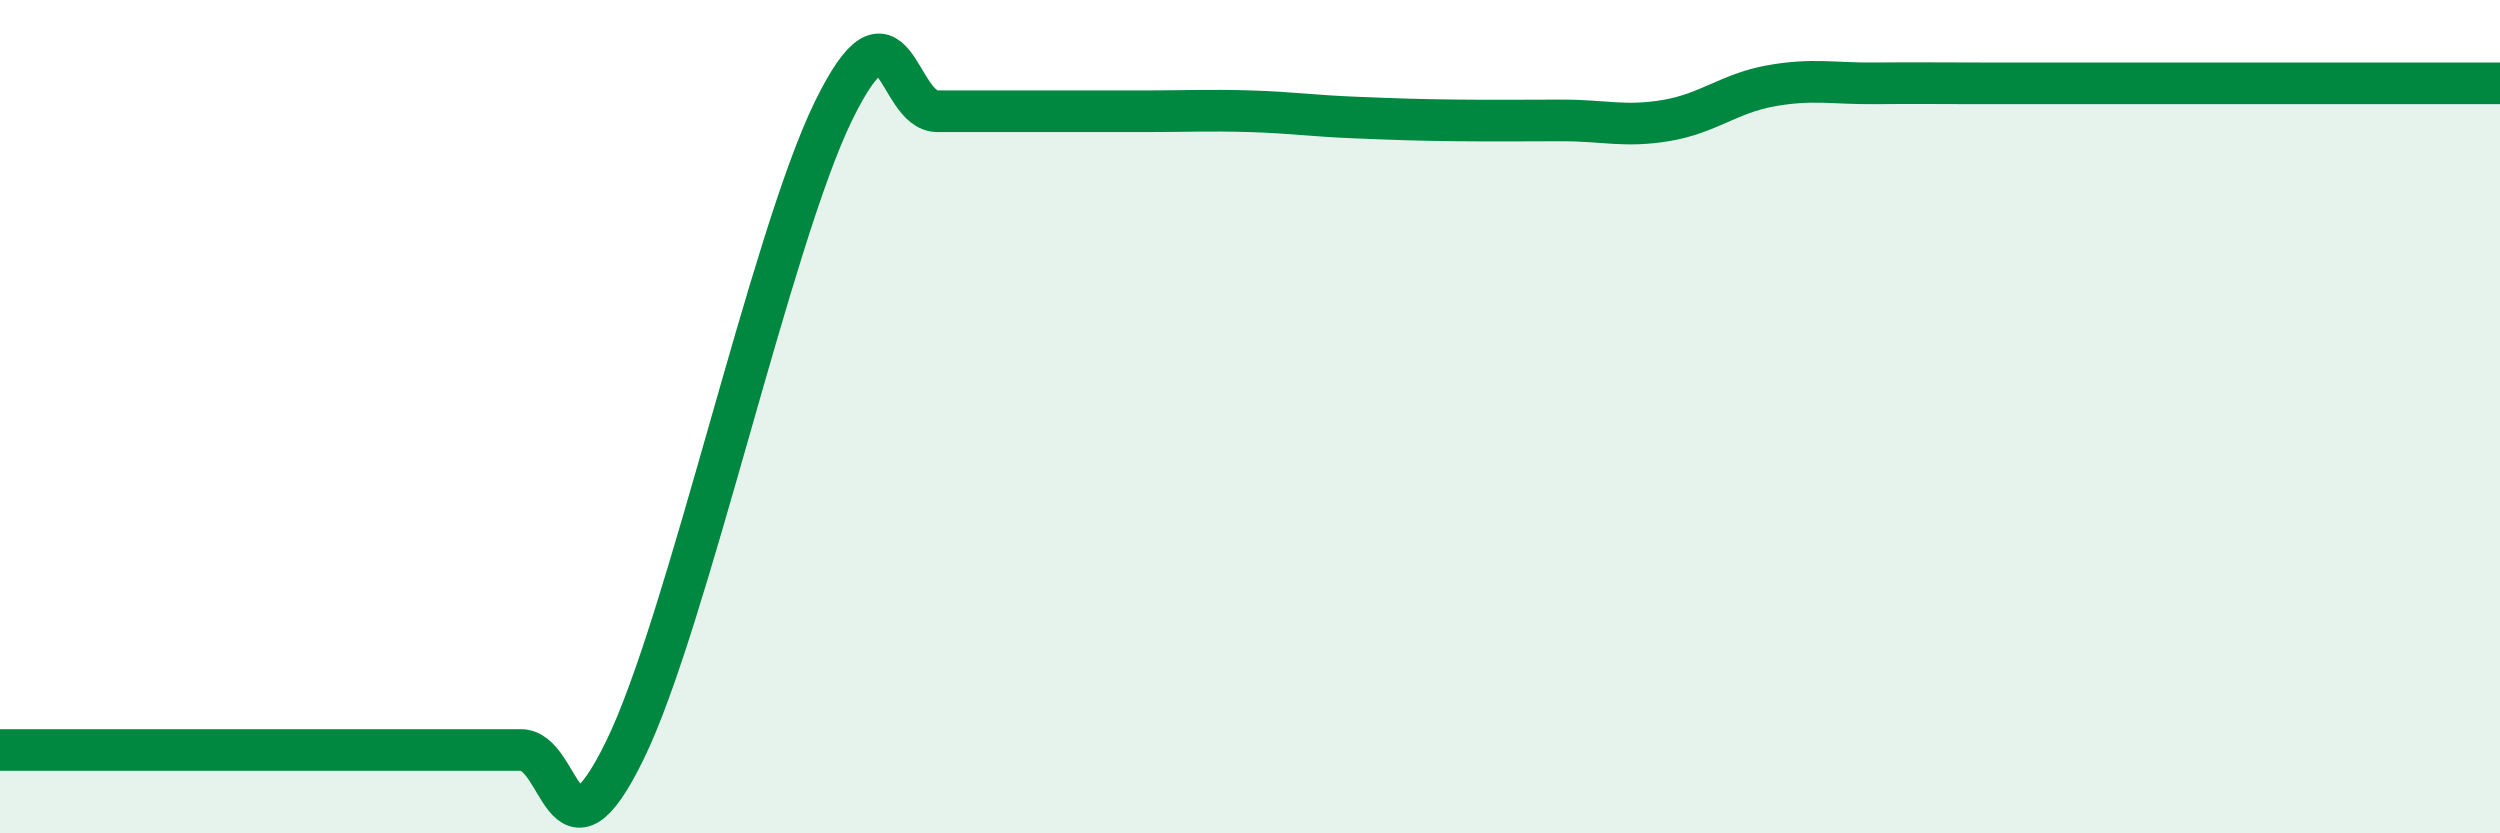
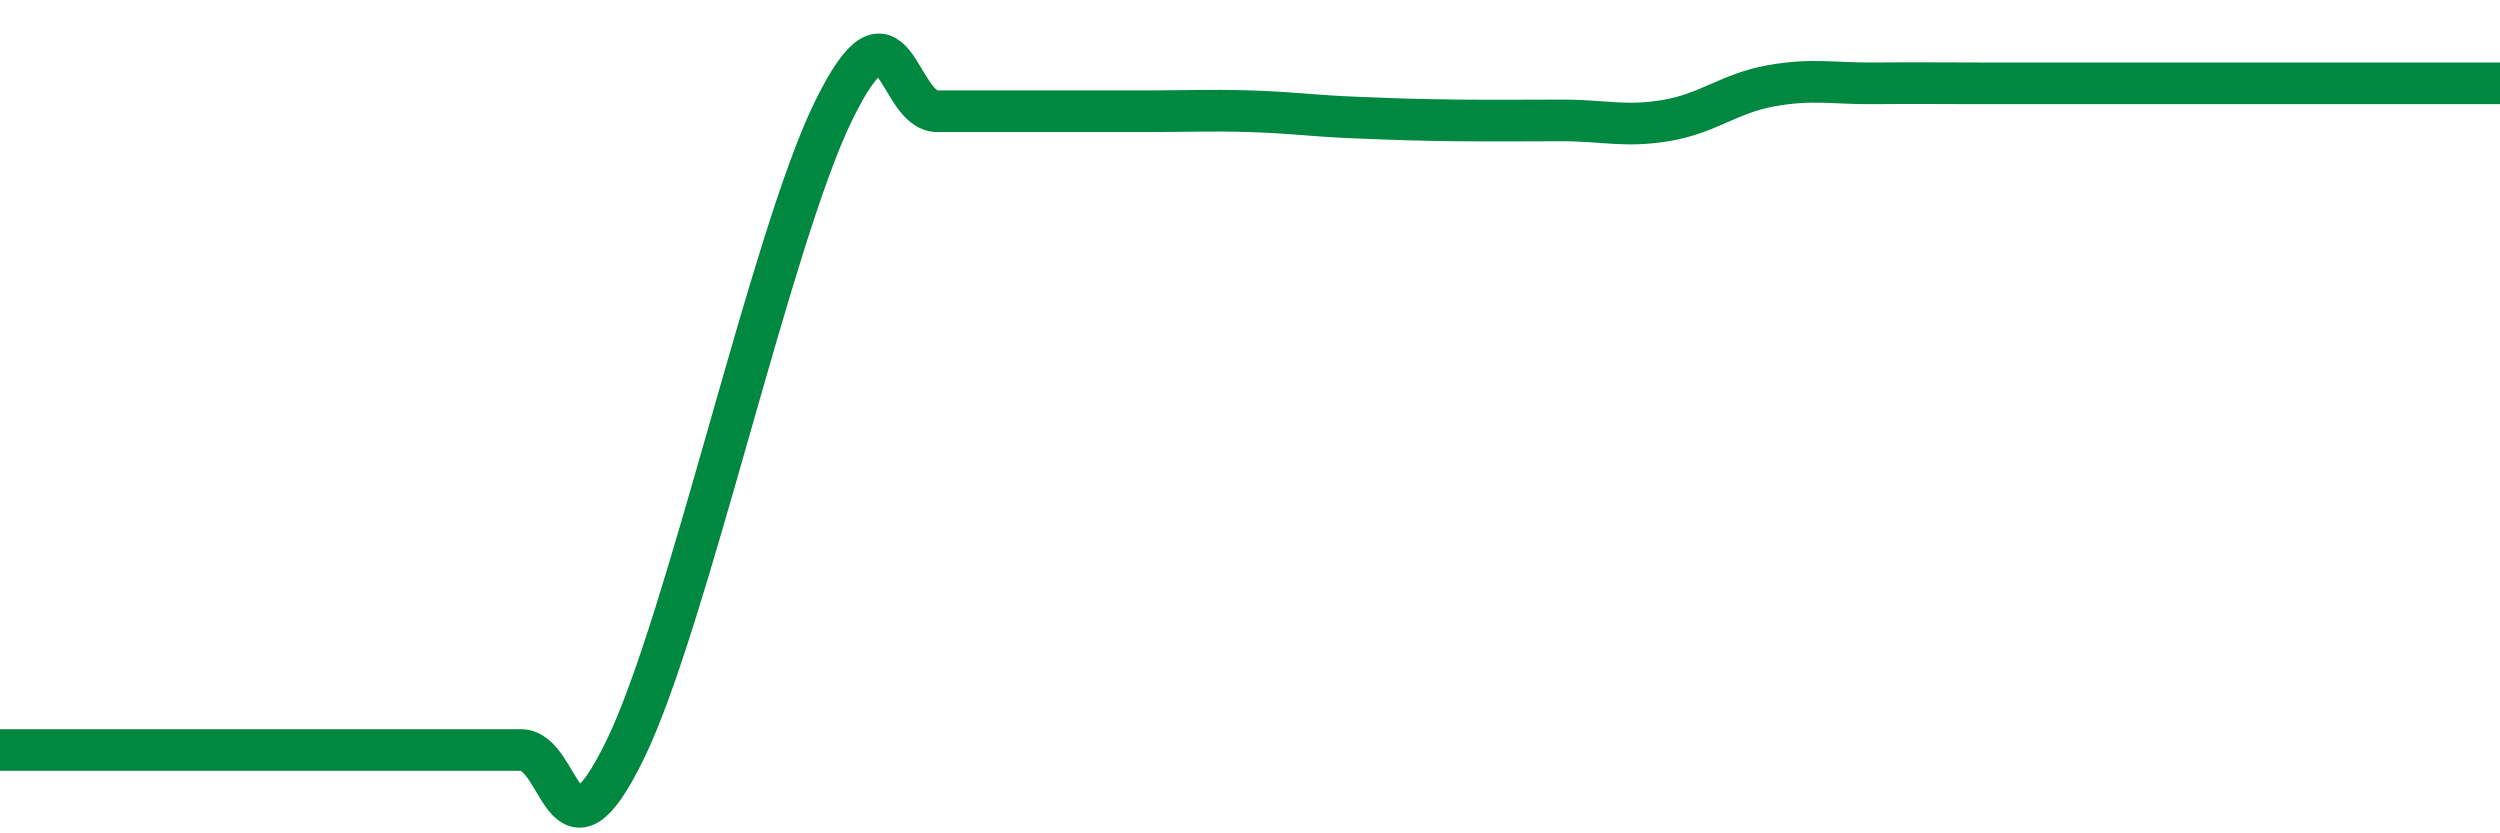
<svg xmlns="http://www.w3.org/2000/svg" width="60" height="20" viewBox="0 0 60 20">
-   <path d="M 0,18 C 0.5,18 1.5,18 2.5,18 C 3.5,18 4,18 5,18 C 6,18 6.5,18 7.5,18 C 8.5,18 9,18 10,18 C 11,18 11.5,18 12.5,18 C 13.5,18 13.5,21.07 15,18 C 16.5,14.93 18.5,5.74 20,2.67 C 21.5,-0.4 21.5,2.67 22.5,2.67 C 23.5,2.67 24,2.67 25,2.67 C 26,2.67 26.5,2.67 27.5,2.67 C 28.5,2.67 29,2.64 30,2.67 C 31,2.7 31.5,2.78 32.5,2.82 C 33.5,2.86 34,2.88 35,2.89 C 36,2.9 36.5,2.89 37.5,2.89 C 38.5,2.89 39,3.06 40,2.89 C 41,2.72 41.5,2.24 42.5,2.06 C 43.5,1.88 44,2.01 45,2 C 46,1.99 46.5,2 47.5,2 C 48.5,2 49,2 50,2 C 51,2 51.5,2 52.5,2 C 53.5,2 54,2 55,2 C 56,2 56.5,2 57.5,2 C 58.5,2 59.5,2 60,2L60 20L0 20Z" fill="#008740" opacity="0.1" stroke-linecap="round" stroke-linejoin="round" />
  <path d="M 0,18 C 0.5,18 1.5,18 2.5,18 C 3.5,18 4,18 5,18 C 6,18 6.5,18 7.5,18 C 8.5,18 9,18 10,18 C 11,18 11.5,18 12.5,18 C 13.5,18 13.5,21.07 15,18 C 16.5,14.93 18.5,5.74 20,2.67 C 21.5,-0.4 21.5,2.67 22.5,2.67 C 23.5,2.67 24,2.67 25,2.67 C 26,2.67 26.5,2.67 27.5,2.67 C 28.5,2.67 29,2.64 30,2.67 C 31,2.7 31.5,2.78 32.5,2.82 C 33.5,2.86 34,2.88 35,2.89 C 36,2.9 36.5,2.89 37.5,2.89 C 38.5,2.89 39,3.06 40,2.89 C 41,2.72 41.5,2.24 42.5,2.06 C 43.5,1.88 44,2.01 45,2 C 46,1.99 46.5,2 47.5,2 C 48.5,2 49,2 50,2 C 51,2 51.5,2 52.5,2 C 53.5,2 54,2 55,2 C 56,2 56.5,2 57.5,2 C 58.5,2 59.5,2 60,2" stroke="#008740" stroke-width="1" fill="none" stroke-linecap="round" stroke-linejoin="round" />
</svg>